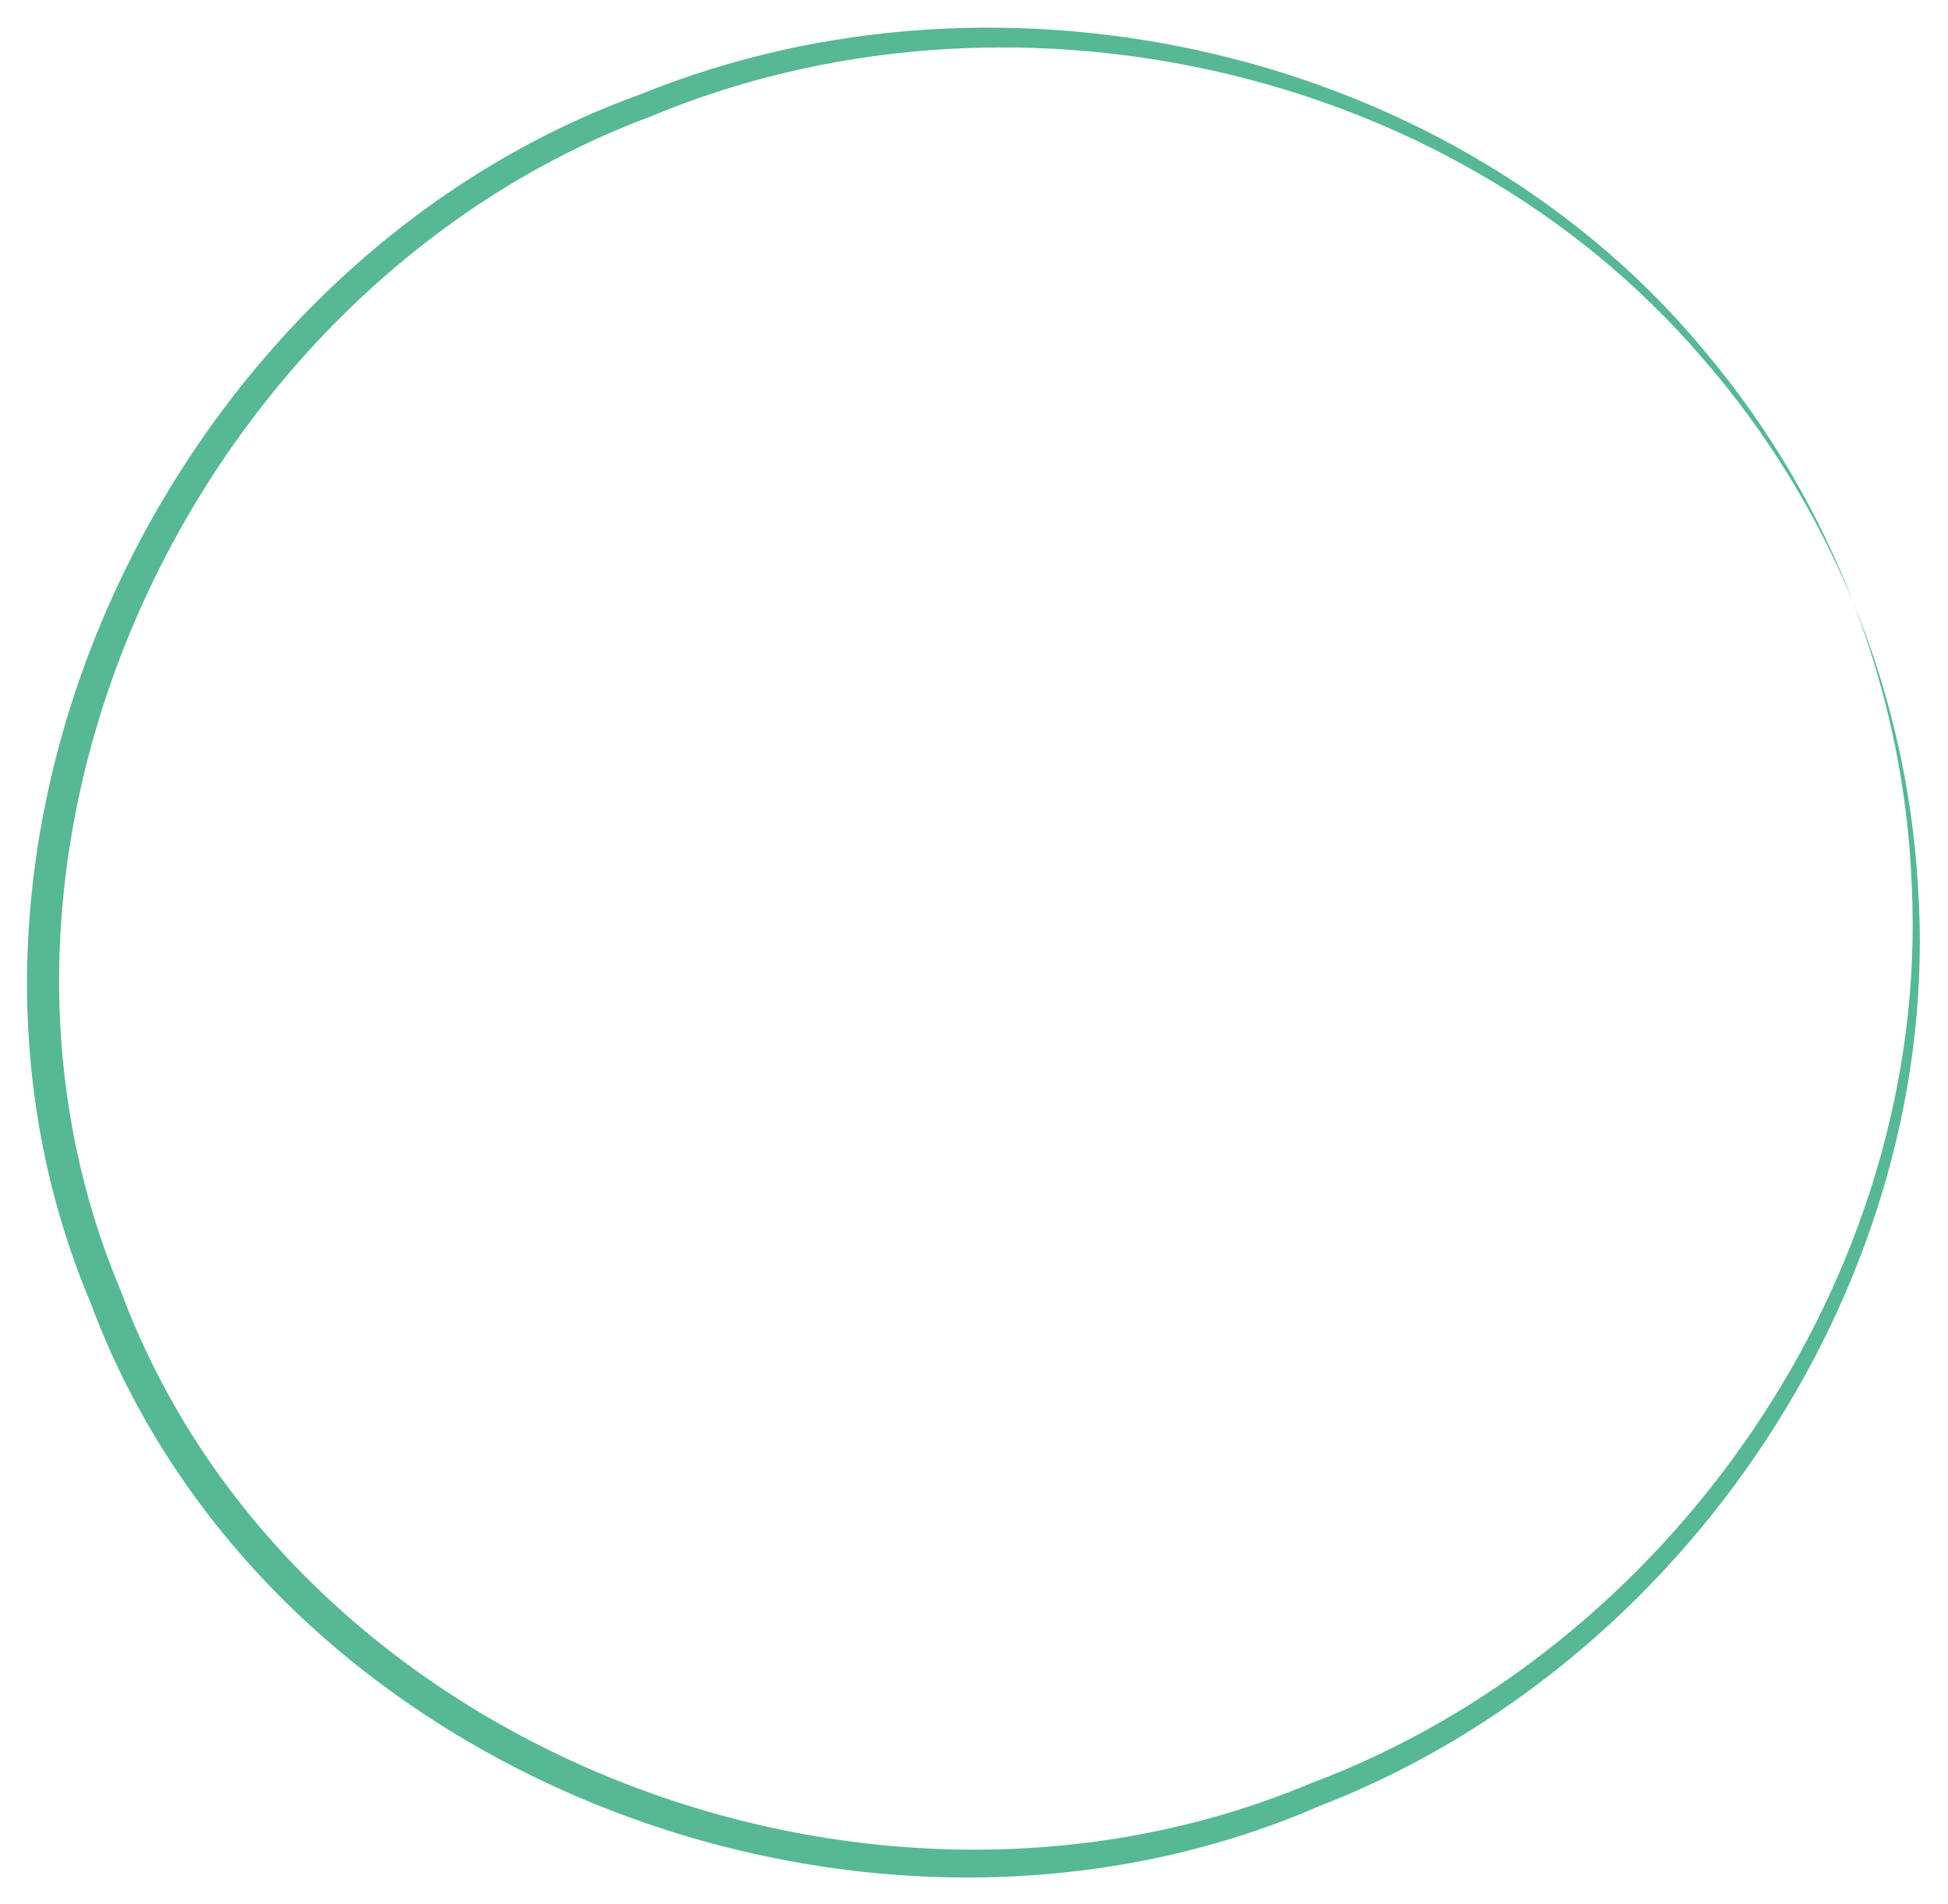
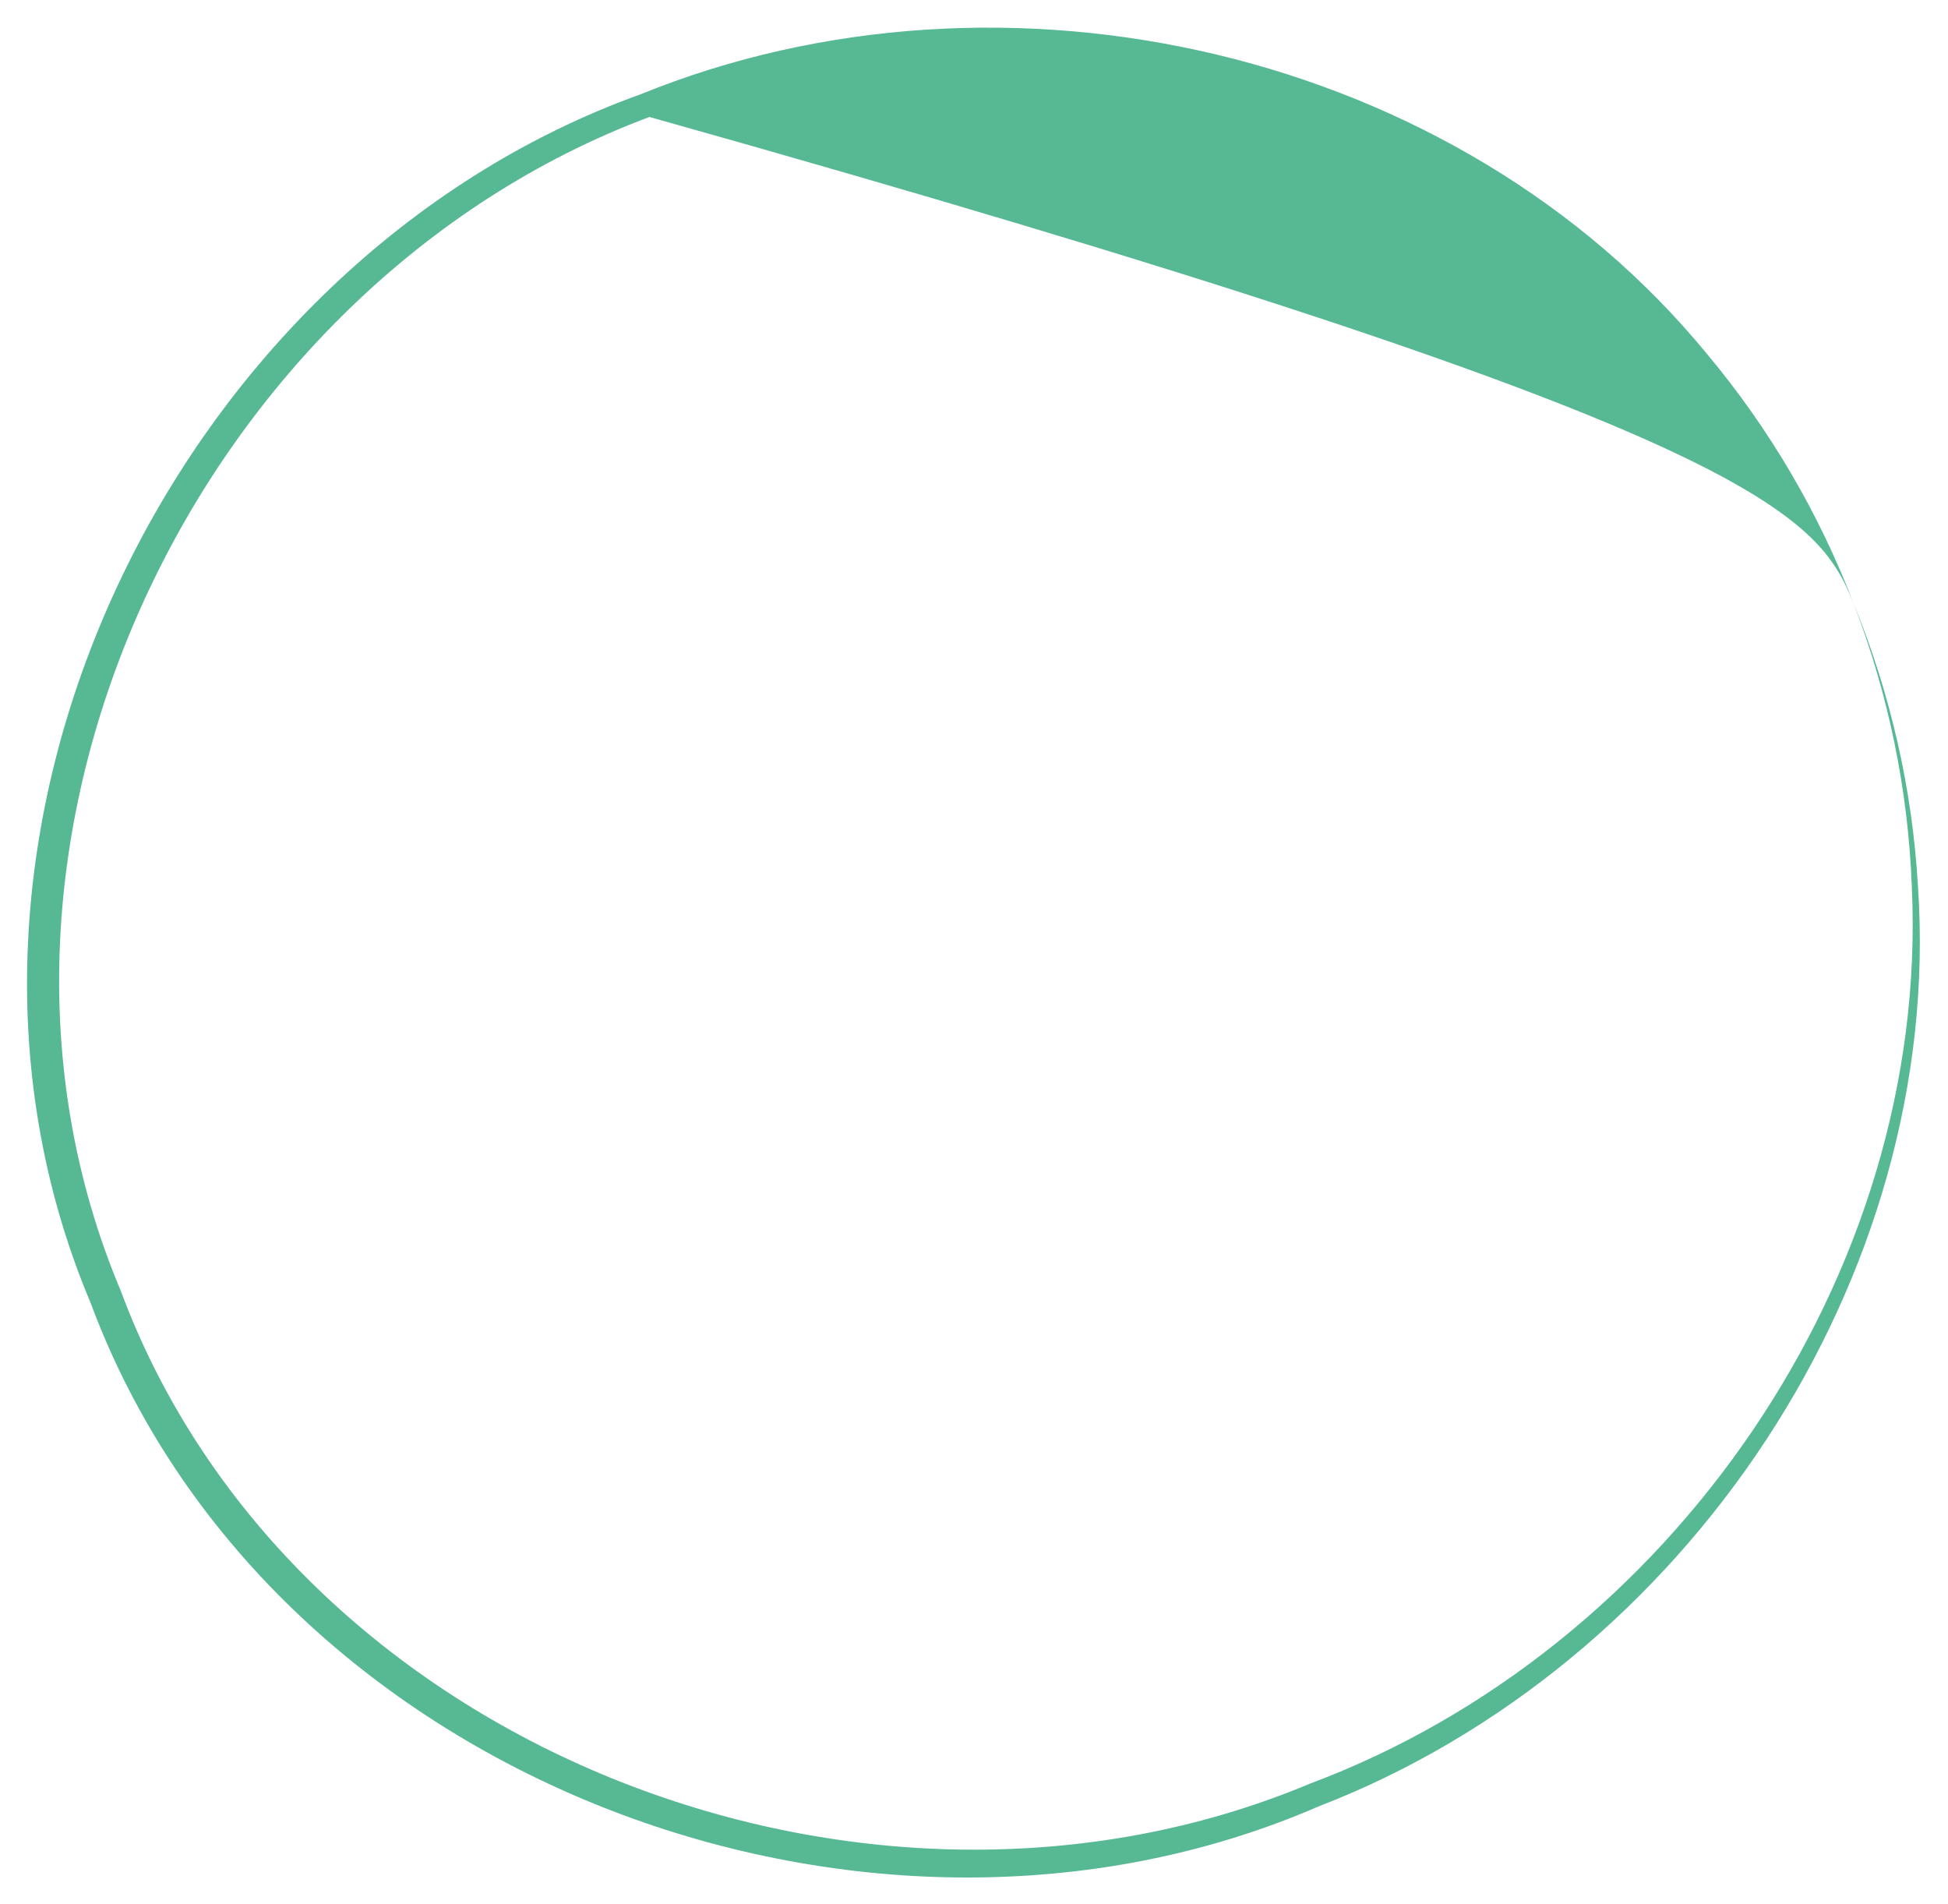
<svg xmlns="http://www.w3.org/2000/svg" width="960" height="938" viewBox="0 0 960 938" fill="none">
  <g filter="url(#filter0_f_6190_2166)">
-     <path d="M913.543 297.483C930.672 342.086 940.387 389.299 942.162 436.826C951.11 628.683 822.711 812.593 645.568 878.811C426.054 970.837 142.967 860.697 59.52 636.011C-33.635 415.174 97.11 140.994 320.058 57.63C494.46 -15.501 713.991 30.491 838.92 176.374C870.19 212.21 895.461 253.256 913.543 297.483C896.454 252.865 871.99 211.115 841.232 174.399C718.552 24.863 495.378 -26.595 315.636 46.475C85.994 129.072 -52.203 412.382 44.646 641.907C44.646 641.907 44.646 641.907 44.646 641.907C131.354 875.452 426.125 987.137 649.99 889.967C830.98 820.045 958.288 629.658 945.198 436.681C942.449 388.863 931.664 341.691 913.543 297.483Z" fill="url(#paint0_radial_6190_2166)" />
+     <path d="M913.543 297.483C930.672 342.086 940.387 389.299 942.162 436.826C951.11 628.683 822.711 812.593 645.568 878.811C426.054 970.837 142.967 860.697 59.52 636.011C-33.635 415.174 97.11 140.994 320.058 57.63C870.19 212.21 895.461 253.256 913.543 297.483C896.454 252.865 871.99 211.115 841.232 174.399C718.552 24.863 495.378 -26.595 315.636 46.475C85.994 129.072 -52.203 412.382 44.646 641.907C44.646 641.907 44.646 641.907 44.646 641.907C131.354 875.452 426.125 987.137 649.99 889.967C830.98 820.045 958.288 629.658 945.198 436.681C942.449 388.863 931.664 341.691 913.543 297.483Z" fill="url(#paint0_radial_6190_2166)" />
  </g>
  <defs>
    <filter id="filter0_f_6190_2166" x="0.428" y="0.717" width="958.597" height="937.239" filterUnits="userSpaceOnUse" color-interpolation-filters="sRGB">
      <feFlood flood-opacity="0" result="BackgroundImageFix" />
      <feBlend mode="normal" in="SourceGraphic" in2="BackgroundImageFix" result="shape" />
      <feGaussianBlur stdDeviation="6.45" result="effect1_foregroundBlur_6190_2166" />
    </filter>
    <radialGradient id="paint0_radial_6190_2166" cx="0" cy="0" r="1" gradientUnits="userSpaceOnUse" gradientTransform="translate(974.088 727.54) rotate(-140.036) scale(1019.44 583.922)">
      <stop stop-color="#57B89480" />
      <stop offset="0.654" stop-color="#57B89480" />
      <stop offset="0.956" stop-color="#57B89480" />
    </radialGradient>
  </defs>
</svg>